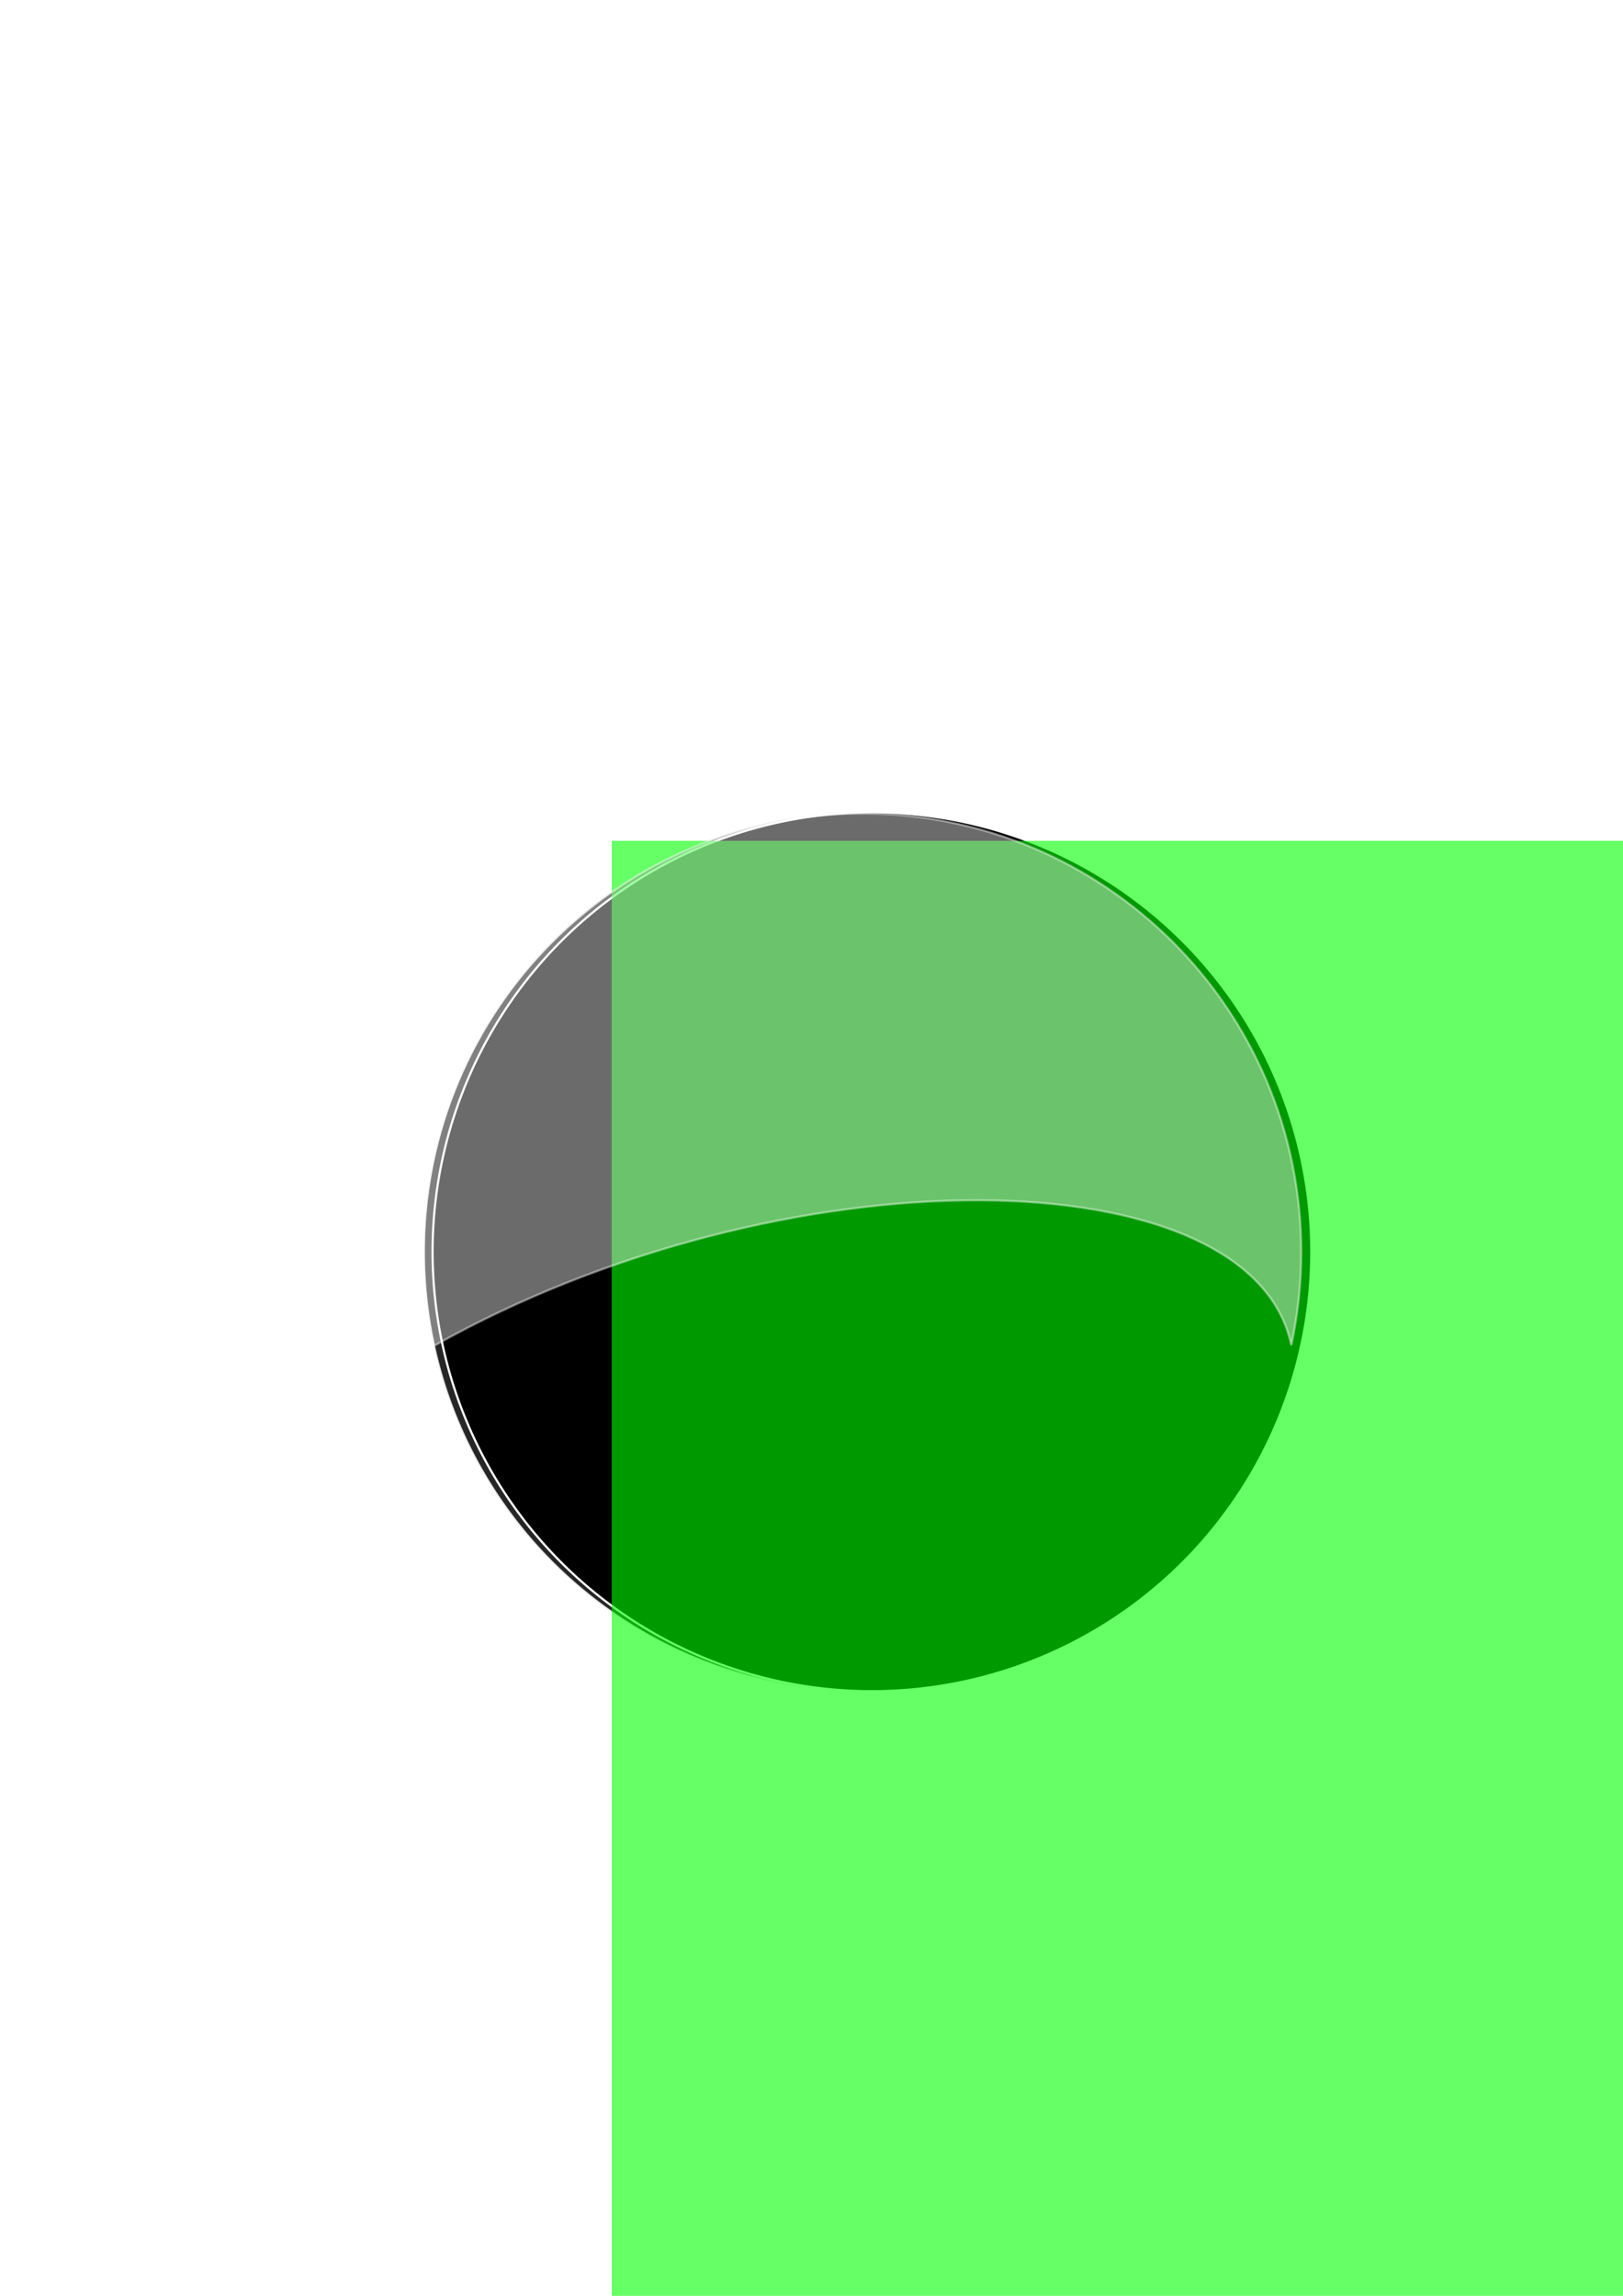
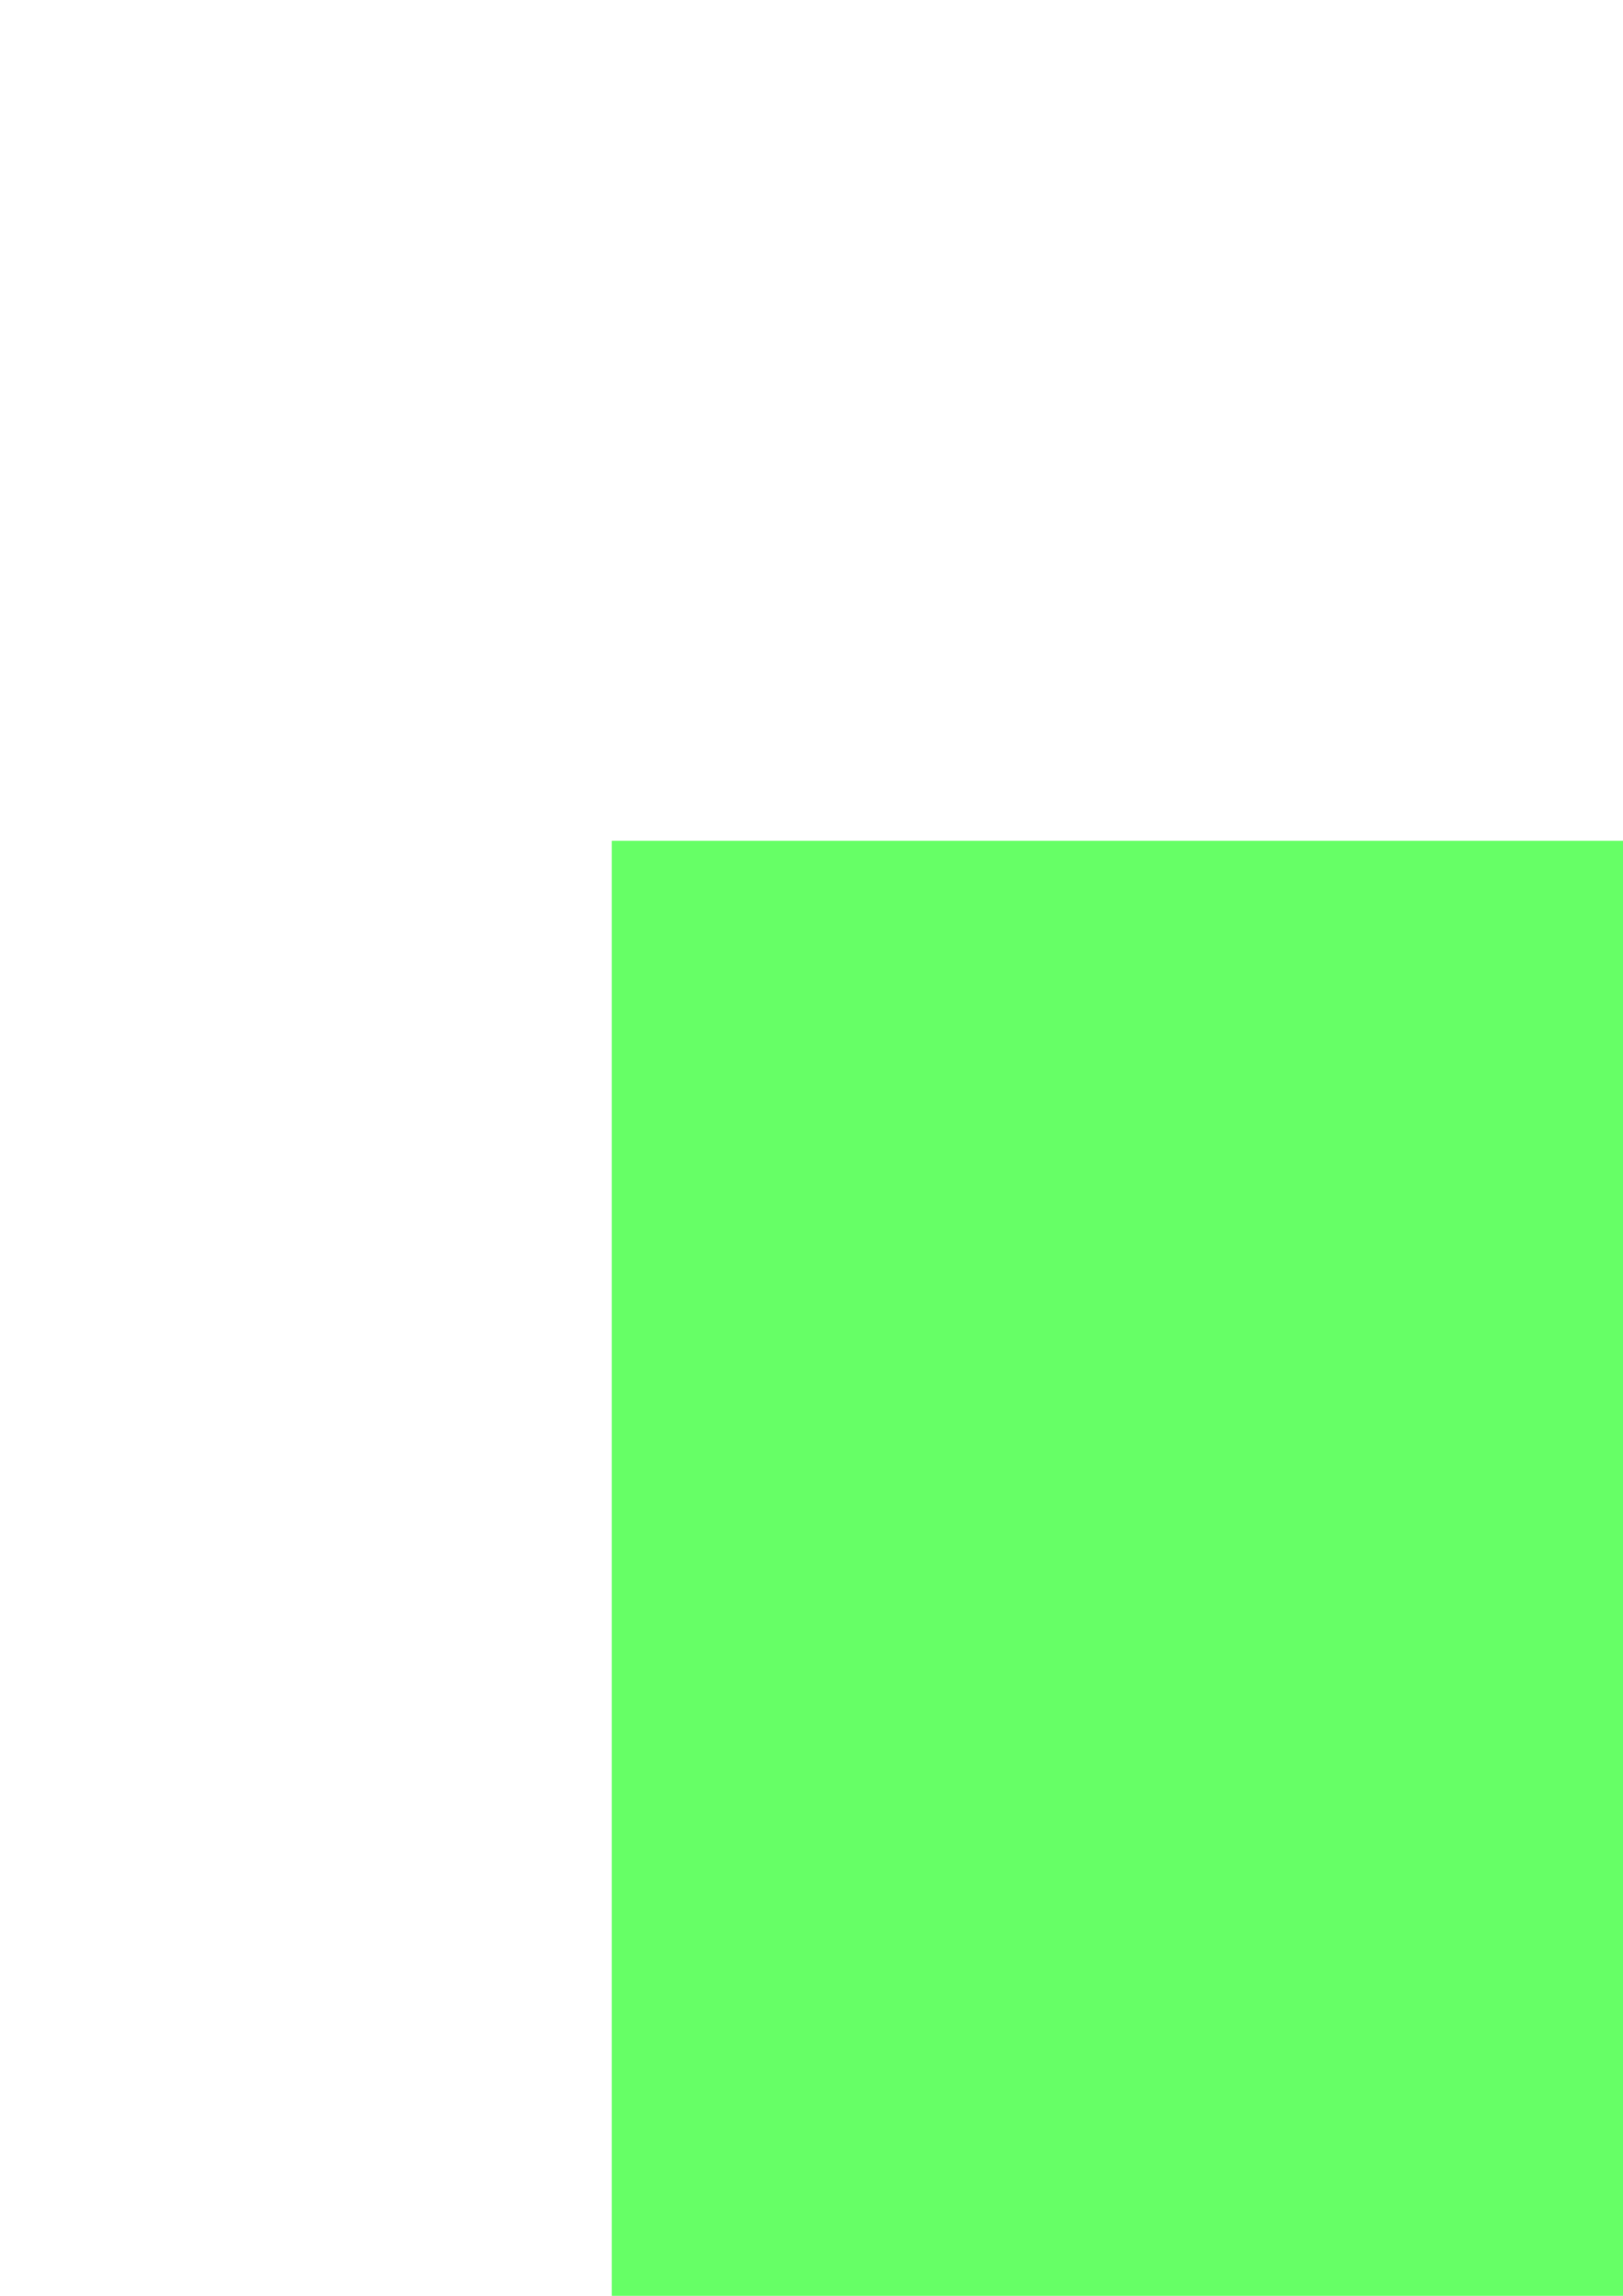
<svg xmlns="http://www.w3.org/2000/svg" xmlns:ns1="http://sodipodi.sourceforge.net/DTD/sodipodi-0.dtd" xmlns:ns2="http://www.inkscape.org/namespaces/inkscape" id="svg2" ns1:docname="Новый документ 1" viewBox="0 0 744.09 1052.4" version="1.1" ns2:version="0.48.2 r9819">
  <defs id="defs4">
    <filter id="filter3820" height="1.24" width="1.24" y="-.12" x="-.12" ns2:collect="always">
      <feGaussianBlur id="feGaussianBlur3822" stdDeviation="20.143" ns2:collect="always" />
    </filter>
  </defs>
  <ns1:namedview id="base" bordercolor="#666666" ns2:pageshadow="2" ns2:window-y="-4" pagecolor="#ffffff" ns2:window-height="719" ns2:window-maximized="1" ns2:zoom="0.24748737" ns2:window-x="-4" showgrid="false" borderopacity="1.0" ns2:current-layer="layer1" ns2:cx="334.42039" ns2:cy="271.72316" ns2:window-width="1024" ns2:pageopacity="0.0" ns2:document-units="px" />
  <g id="layer1" ns2:label="Layer 1" ns2:groupmode="layer">
-     <path id="path3759" ns1:rx="201.42857" ns1:ry="201.42857" style="opacity:.85;stroke:#ffffff;fill:#000000" ns1:type="arc" d="m571.43 542.36a201.43 201.43 0 1 1 -402.86 0 201.43 201.43 0 1 1 402.86 0z" transform="translate(25.714 31.429)" ns1:cy="542.36218" ns1:cx="370" />
-     <path id="path3770" ns1:rx="201.42857" ns1:ry="201.42857" style="filter:url(#filter3820);stroke:#ffffff;fill:#000000" ns1:type="arc" d="m571.43 542.36a201.43 201.43 0 1 1 -402.86 0 201.43 201.43 0 1 1 402.86 0z" transform="translate(29.755 31.429)" ns1:cy="542.36218" ns1:cx="370" />
    <flowRoot id="flowRoot3762" xml:space="preserve" style="opacity:.6;font-size:40px;font-family:Sans;letter-spacing:0px;line-height:125%;word-spacing:0px;fill:#00ff00" transform="matrix(8.464 0 0 8.384 -2573.1 -3646.7)">
      <flowRegion id="flowRegion3764">
        <rect id="rect3766" style="fill:#00ff00" height="202.86" width="140" y="480.93" x="337.14" />
      </flowRegion>
      <flowPara id="flowPara3768">А</flowPara>
    </flowRoot>
-     <path id="path2985" ns1:nodetypes="ssccss" style="opacity:0.42;stroke:#ffffff;stroke-width:.998;fill:#ffffff" ns2:connector-curvature="0" d="m395.41 372.9c-111.09 0-201.13 89.995-201.13 201 0 14.771 1.623 29.167 4.65 43.031 159.79-89.784 374.81-88.102 393.08-0.312 2.982-13.767 4.556-28.06 4.556-42.719 0-111-90.068-201-201.16-201z" />
  </g>
</svg>